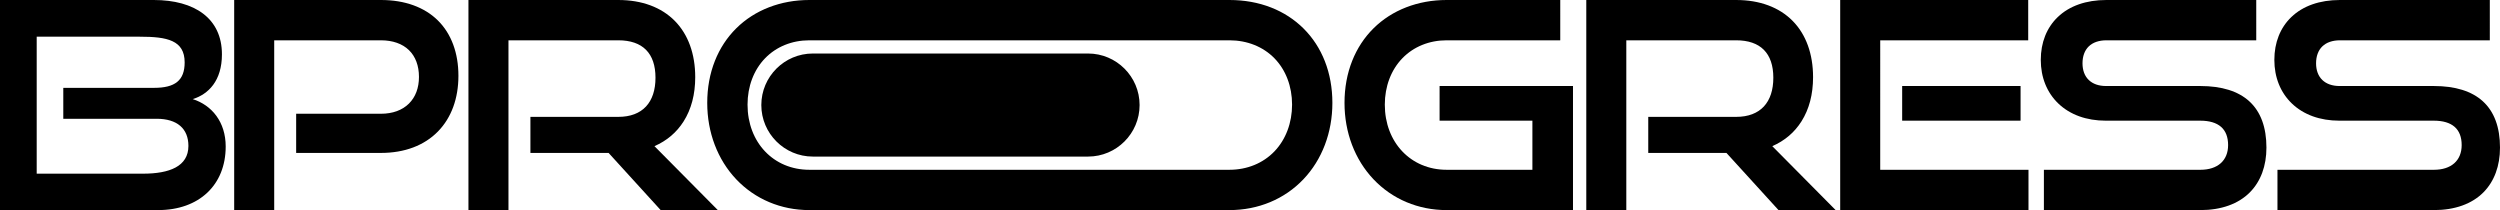
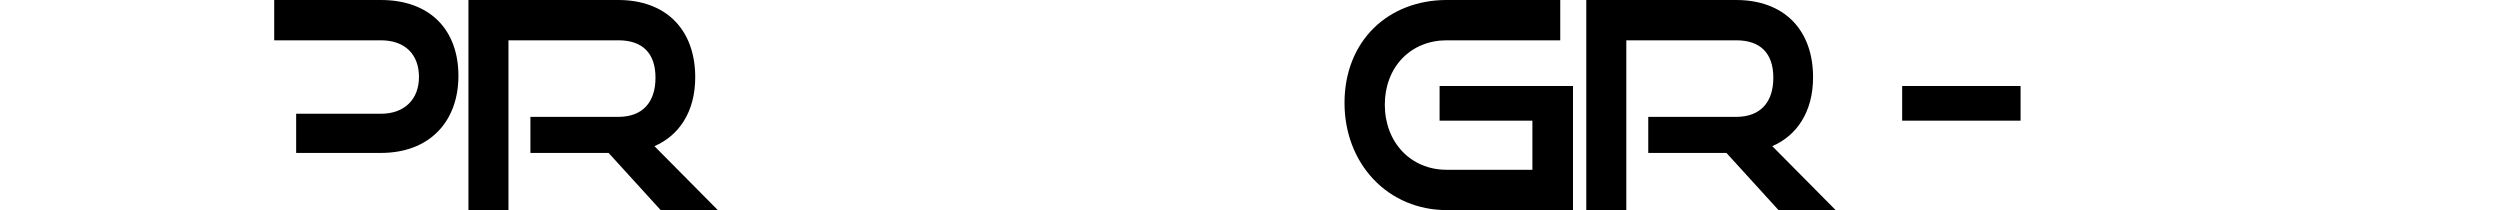
<svg xmlns="http://www.w3.org/2000/svg" viewBox="0 0 5721.9 480.84" class="h-4">
-   <path fill="currentColor" d="M871.94 0H535.99v480.84h91.6V92.25h244.34c26.8 0 48.97 7.8 64.11 22.54 14.95 14.57 22.86 35.73 22.86 61.18s-7.92 46.16-22.89 61.06c-15.33 15.25-37.49 23.32-64.07 23.32H677.83v89.66h194.11c53.98 0 99.11-17.01 130.52-49.19 30.59-31.34 46.76-75.41 46.76-127.44s-16.19-95.99-46.81-126.36C971.38 16.26 926.26 0 871.94 0M1564.69 277.74c17.59-27.84 26.52-61.86 26.52-101.11 0-53.18-16.12-97.67-46.61-128.66C1513.73 16.59 1469 .01 1415.23.01h-343.07v480.84h91.6V92.25h251.47c55.62 0 85.02 29.62 85.02 85.67s-29.4 89.56-85.02 89.56h-201.24v82.54h178.95l119.17 130.82h130.78l-145.01-146.33c28.32-12.31 50.77-31.38 66.81-56.77M3294.87 276.18h212.43v112.4h-196.42c-81.91 0-141.37-62.72-141.37-149.14 0-41.71 14.28-79.4 40.2-106.13 25.68-26.48 61.61-41.06 101.17-41.06h260.17V0h-260.17c-65.6 0-124.95 23-167.13 64.75-21.14 20.93-37.59 45.99-48.9 74.47-11.67 29.39-17.59 61.8-17.59 96.34 0 67.55 23.57 129.63 66.38 174.82 43.04 45.43 102.43 70.45 167.24 70.45h289.32V196.88h-305.33zM4123.16 277.74c17.59-27.84 26.52-61.86 26.52-101.11 0-53.18-16.12-97.67-46.61-128.66C4072.2 16.59 4027.47.01 3973.7.01h-343.07v480.84h91.6V92.25h251.47c55.62 0 85.02 29.62 85.02 85.67s-29.4 89.56-85.02 89.56h-201.24v82.54h178.95l119.17 130.82h130.78l-145.01-146.33c28.32-12.31 50.77-31.38 66.81-56.77M4353.6 196.88h271v79.3h-271z" />
-   <path fill="currentColor" d="M4303.37 92.25h338.71V0h-430.32v480.84h430.97v-92.25h-339.36zM5148.21 231.95c-25.44-23.27-63.21-35.07-112.26-35.07h-215.66c-33.77 0-53.94-19.44-53.94-51.99 0-16.18 4.91-29.53 14.2-38.6 9.41-9.19 23.38-14.04 40.39-14.04h343.07V0h-343.07c-46.17 0-84.62 13.5-111.21 39.04-25.42 24.41-38.86 58.33-38.86 98.08s13.89 74.63 40.16 99.79c26.83 25.69 64.39 39.28 108.62 39.28h216.31c20.82 0 36.82 4.76 47.55 14.14 10.68 9.35 16.1 23.39 16.1 41.73 0 35.39-23.79 56.53-63.65 56.53h-357.97v92.25h357.97c47.99 0 87.3-14.12 113.66-40.83 24.67-25 37.71-60.31 37.71-102.12 0-46.56-13.16-82.2-39.11-105.94ZM5682.79 231.95c-25.44-23.27-63.21-35.07-112.26-35.07h-215.67c-33.77 0-53.94-19.44-53.94-51.99 0-16.18 4.91-29.53 14.2-38.6 9.41-9.19 23.38-14.04 40.39-14.04h343.07V0h-343.07c-46.17 0-84.62 13.5-111.21 39.04-25.42 24.41-38.86 58.33-38.86 98.08s13.89 74.63 40.16 99.79c26.83 25.69 64.39 39.28 108.62 39.28h216.31c20.82 0 36.82 4.76 47.55 14.14 10.68 9.35 16.1 23.39 16.1 41.73 0 35.39-23.79 56.53-63.65 56.53h-357.97v92.25h357.97c47.99 0 87.3-14.12 113.66-40.83 24.67-25 37.71-60.31 37.71-102.12 0-46.56-13.16-82.2-39.11-105.94M2490.32 122.48h-629.91c-65.03 0-117.93 52.91-117.93 117.94s52.91 117.93 117.93 117.93h629.91c65.03 0 117.93-52.91 117.93-117.94s-52.91-117.93-117.93-117.93" />
-   <path fill="currentColor" d="M2983.75 65.5c-20.97-20.93-46.07-37.2-74.59-48.35C2880.04 5.77 2848 0 2813.94 0h-961.63c-65.6 0-124.95 23-167.13 64.75-21.14 20.93-37.59 45.99-48.9 74.47-11.67 29.39-17.59 61.8-17.59 96.34 0 67.55 23.57 129.63 66.38 174.82 43.04 45.43 102.43 70.45 167.24 70.45h961.63c65.89 0 125.97-25.02 169.18-70.45 42.81-45.01 66.38-107.1 66.38-174.83 0-34.19-5.8-66.33-17.25-95.5-11.19-28.52-27.5-53.61-48.5-74.56Zm-66.73 280.83c-26.04 27.25-62.65 42.25-103.08 42.25h-961.63c-81.91 0-141.37-62.72-141.37-149.14 0-41.71 14.28-79.4 40.2-106.13 25.68-26.48 61.61-41.06 101.17-41.06h961.63c40.57 0 77.2 14.67 103.12 41.31s40.2 64.24 40.2 105.88-14.29 79.75-40.23 106.89ZM441.15 226.86c35.72-11.24 66.8-41.67 66.8-102.52C507.95 42.33 445.78 0 351.86 0H0v480.84h361.79c93.92 0 154.77-57.54 154.77-145.51 0-56.22-31.75-94.58-75.4-108.47ZM327.39 397.5H84V84h236.12c62.17 0 102.52 7.94 102.52 58.86 0 41.67-22.49 58.2-70.11 58.2H144.85v70.77h213.63c46.96 0 72.75 22.49 72.75 62.17 0 46.96-43.65 63.49-103.84 63.49Z" />
+   <path fill="currentColor" d="M871.94 0H535.99h91.6V92.25h244.34c26.8 0 48.97 7.8 64.11 22.54 14.95 14.57 22.86 35.73 22.86 61.18s-7.92 46.16-22.89 61.06c-15.33 15.25-37.49 23.32-64.07 23.32H677.83v89.66h194.11c53.98 0 99.11-17.01 130.52-49.19 30.59-31.34 46.76-75.41 46.76-127.44s-16.19-95.99-46.81-126.36C971.38 16.26 926.26 0 871.94 0M1564.69 277.74c17.59-27.84 26.52-61.86 26.52-101.11 0-53.18-16.12-97.67-46.61-128.66C1513.73 16.59 1469 .01 1415.23.01h-343.07v480.84h91.6V92.25h251.47c55.62 0 85.02 29.62 85.02 85.67s-29.4 89.56-85.02 89.56h-201.24v82.54h178.95l119.17 130.82h130.78l-145.01-146.33c28.32-12.31 50.77-31.38 66.81-56.77M3294.87 276.18h212.43v112.4h-196.42c-81.91 0-141.37-62.72-141.37-149.14 0-41.71 14.28-79.4 40.2-106.13 25.68-26.48 61.61-41.06 101.17-41.06h260.17V0h-260.17c-65.6 0-124.95 23-167.13 64.75-21.14 20.93-37.59 45.99-48.9 74.47-11.67 29.39-17.59 61.8-17.59 96.34 0 67.55 23.57 129.63 66.38 174.82 43.04 45.43 102.43 70.45 167.24 70.45h289.32V196.88h-305.33zM4123.16 277.74c17.59-27.84 26.52-61.86 26.52-101.11 0-53.18-16.12-97.67-46.61-128.66C4072.2 16.59 4027.47.01 3973.7.01h-343.07v480.84h91.6V92.25h251.47c55.62 0 85.02 29.62 85.02 85.67s-29.4 89.56-85.02 89.56h-201.24v82.54h178.95l119.17 130.82h130.78l-145.01-146.33c28.32-12.31 50.77-31.38 66.81-56.77M4353.6 196.88h271v79.3h-271z" />
</svg>